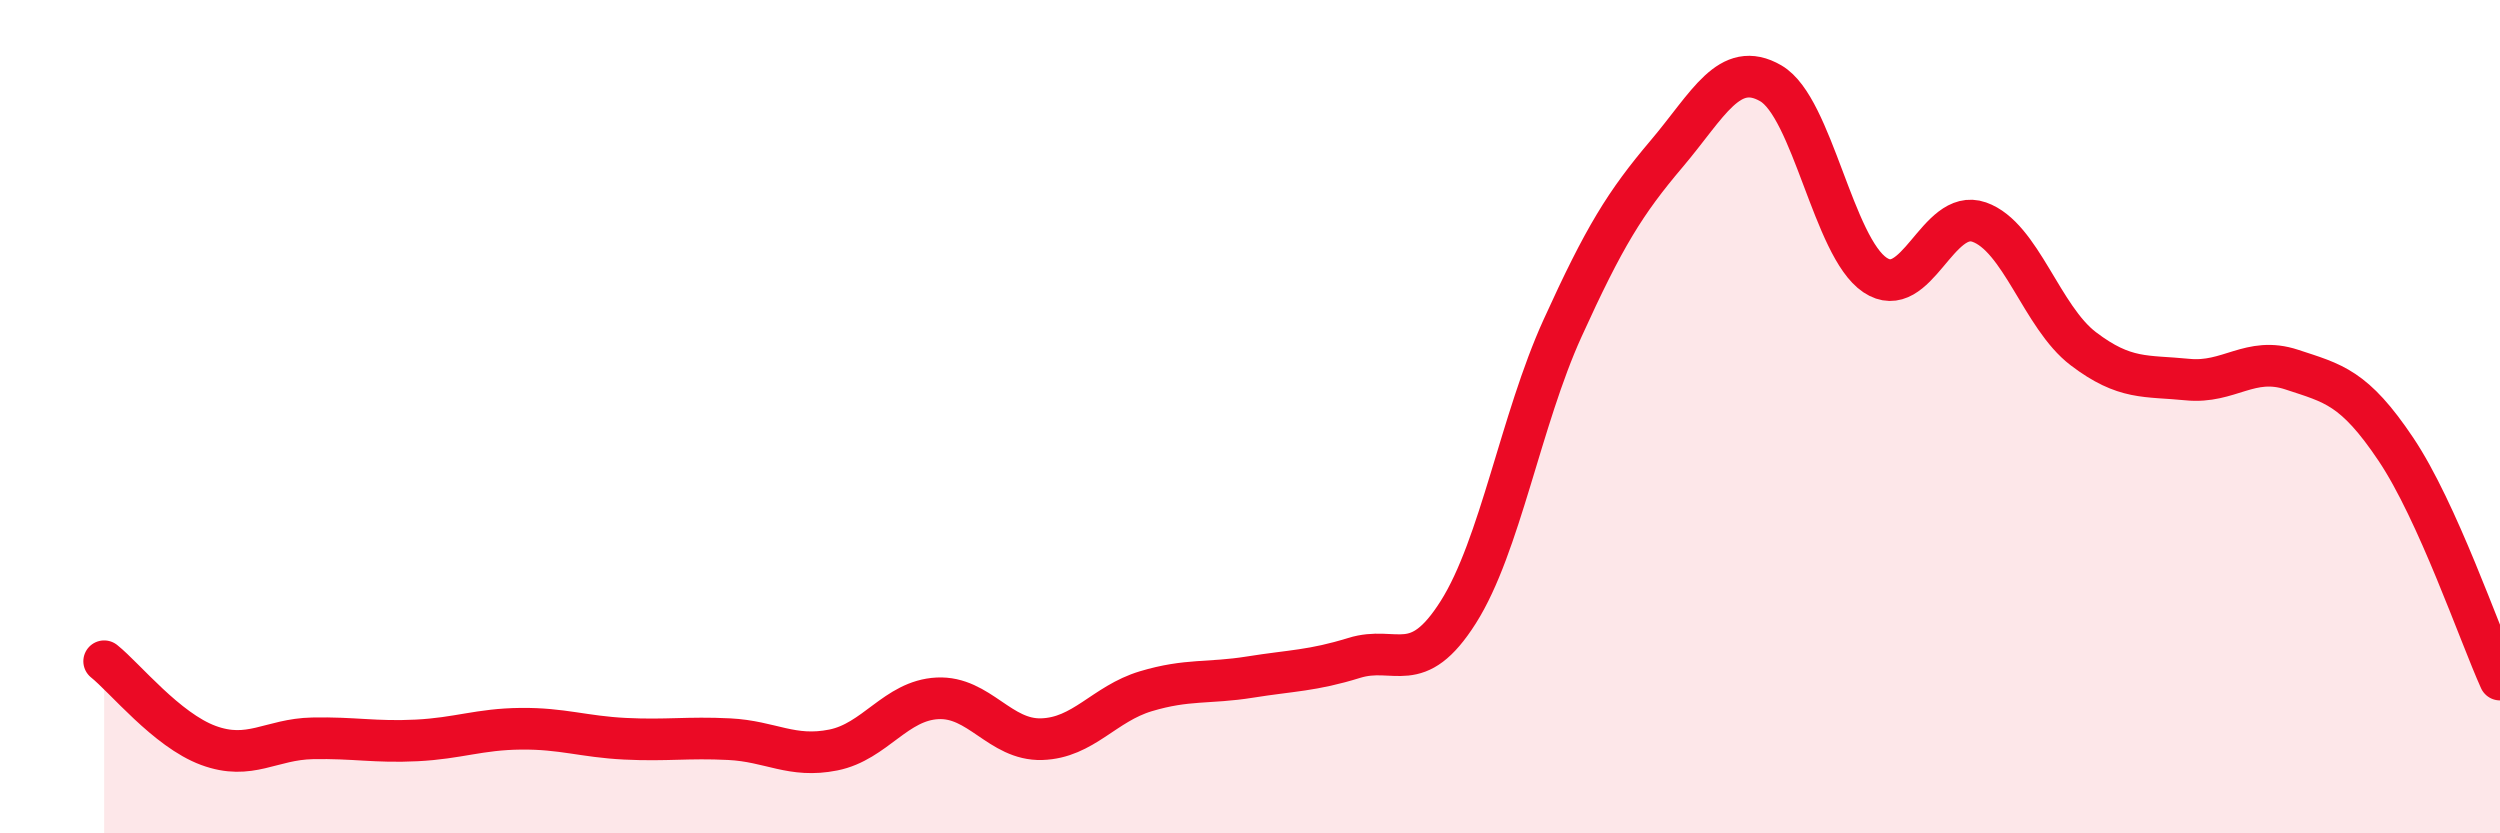
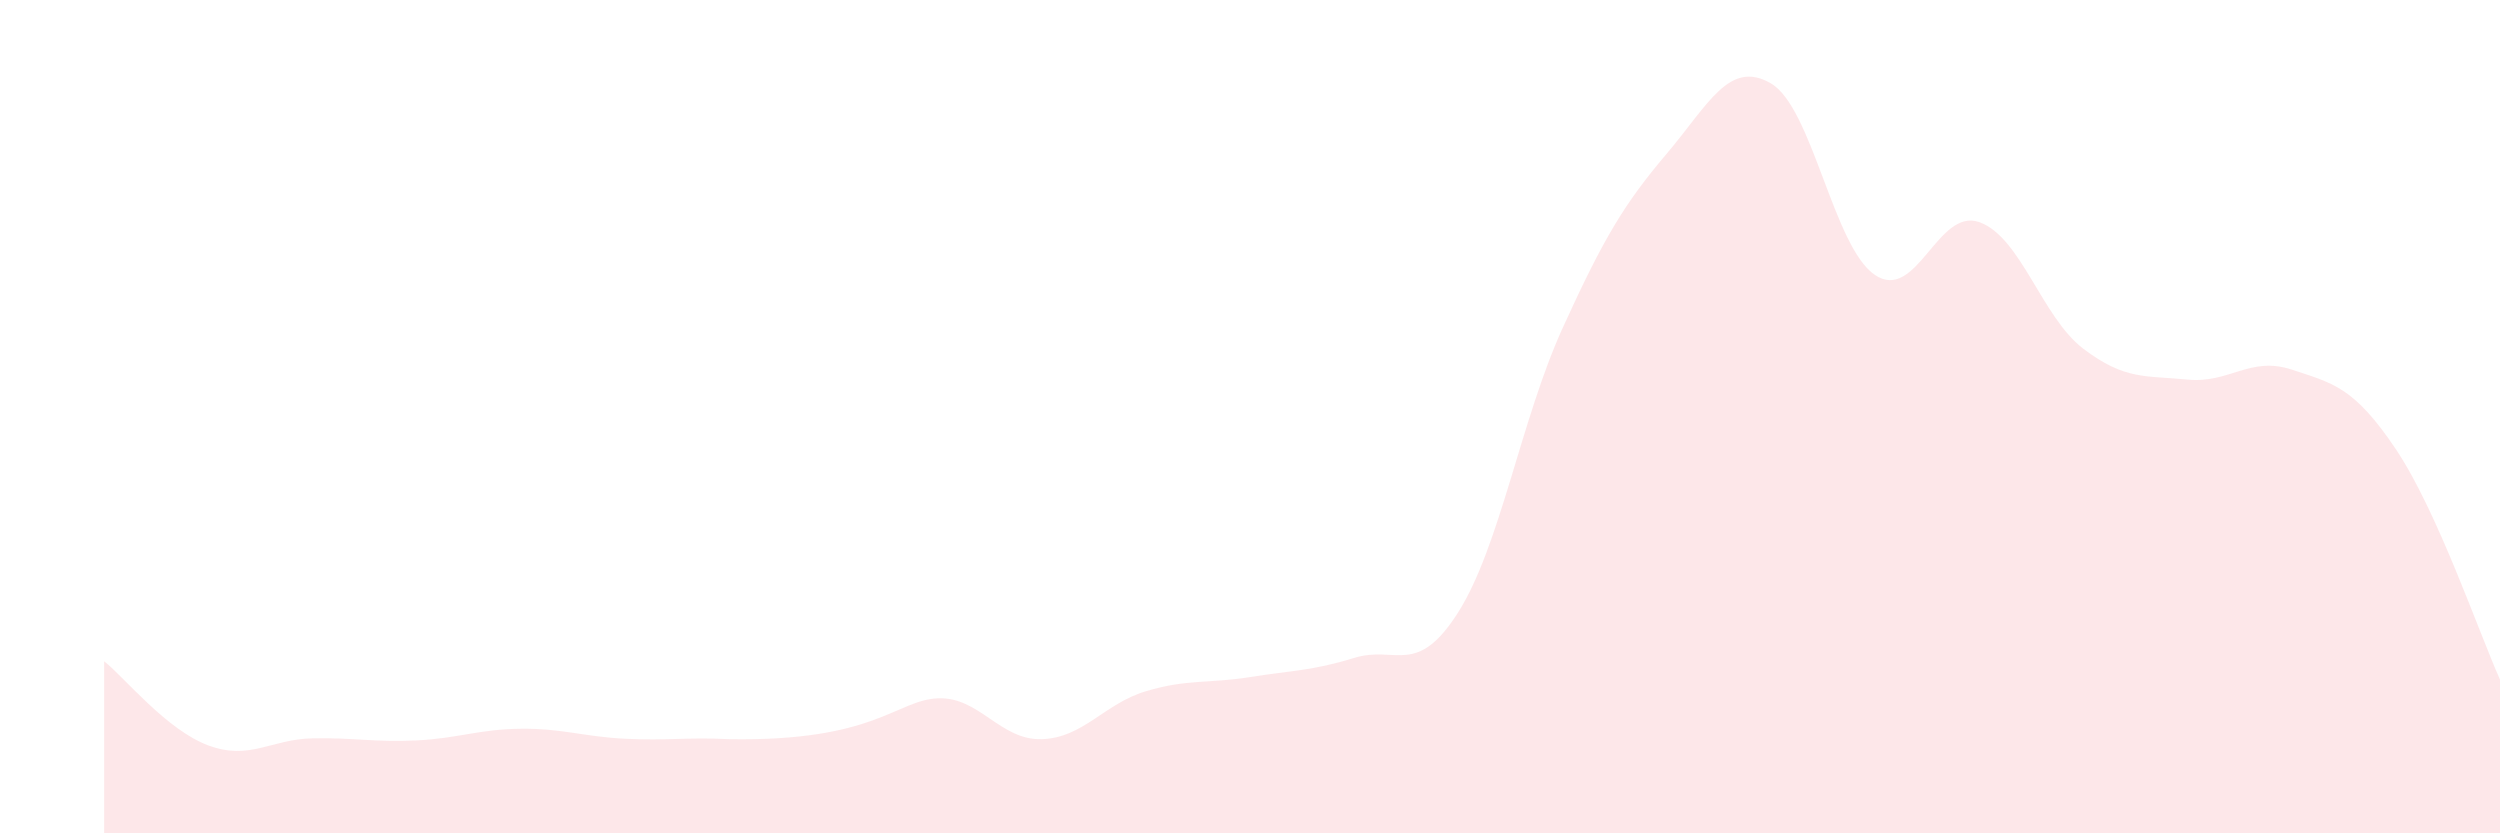
<svg xmlns="http://www.w3.org/2000/svg" width="60" height="20" viewBox="0 0 60 20">
-   <path d="M 2.5,15.87 C 3,16.27 4,17.52 5,17.89 C 6,18.26 6.5,17.74 7.5,17.72 C 8.5,17.7 9,17.82 10,17.77 C 11,17.72 11.5,17.5 12.5,17.49 C 13.5,17.48 14,17.68 15,17.73 C 16,17.78 16.5,17.69 17.5,17.74 C 18.5,17.79 19,18.2 20,18 C 21,17.8 21.5,16.81 22.5,16.76 C 23.5,16.71 24,17.77 25,17.74 C 26,17.71 26.5,16.89 27.5,16.59 C 28.5,16.29 29,16.41 30,16.25 C 31,16.09 31.5,16.1 32.5,15.79 C 33.5,15.48 34,16.27 35,14.69 C 36,13.11 36.5,10.08 37.5,7.88 C 38.5,5.68 39,4.87 40,3.69 C 41,2.51 41.5,1.42 42.5,2 C 43.5,2.58 44,5.93 45,6.6 C 46,7.27 46.5,4.98 47.5,5.33 C 48.5,5.68 49,7.61 50,8.37 C 51,9.13 51.5,9.01 52.5,9.11 C 53.5,9.21 54,8.54 55,8.87 C 56,9.2 56.5,9.29 57.5,10.78 C 58.5,12.27 59.5,15.2 60,16.31L60 20L2.5 20Z" fill="#EB0A25" opacity="0.1" stroke-linecap="round" stroke-linejoin="round" />
-   <path d="M 2.5,15.87 C 3,16.27 4,17.52 5,17.89 C 6,18.26 6.5,17.74 7.5,17.72 C 8.5,17.7 9,17.82 10,17.77 C 11,17.72 11.5,17.5 12.5,17.49 C 13.5,17.48 14,17.68 15,17.73 C 16,17.78 16.5,17.69 17.5,17.74 C 18.5,17.79 19,18.2 20,18 C 21,17.8 21.5,16.81 22.5,16.76 C 23.5,16.71 24,17.77 25,17.74 C 26,17.71 26.5,16.89 27.5,16.59 C 28.5,16.29 29,16.41 30,16.25 C 31,16.09 31.5,16.1 32.5,15.79 C 33.5,15.48 34,16.27 35,14.69 C 36,13.11 36.5,10.08 37.5,7.88 C 38.5,5.68 39,4.87 40,3.69 C 41,2.51 41.5,1.42 42.5,2 C 43.5,2.58 44,5.93 45,6.6 C 46,7.27 46.5,4.98 47.5,5.33 C 48.5,5.68 49,7.61 50,8.37 C 51,9.13 51.5,9.01 52.5,9.11 C 53.5,9.21 54,8.54 55,8.87 C 56,9.2 56.5,9.29 57.5,10.78 C 58.5,12.27 59.5,15.2 60,16.31" stroke="#EB0A25" stroke-width="1" fill="none" stroke-linecap="round" stroke-linejoin="round" />
+   <path d="M 2.5,15.87 C 3,16.27 4,17.52 5,17.89 C 6,18.26 6.5,17.74 7.5,17.72 C 8.5,17.7 9,17.82 10,17.77 C 11,17.72 11.5,17.5 12.5,17.49 C 13.5,17.48 14,17.68 15,17.73 C 16,17.78 16.5,17.69 17.5,17.74 C 21,17.8 21.5,16.81 22.5,16.76 C 23.5,16.71 24,17.77 25,17.74 C 26,17.71 26.5,16.89 27.5,16.59 C 28.5,16.29 29,16.41 30,16.25 C 31,16.09 31.5,16.1 32.5,15.79 C 33.5,15.48 34,16.27 35,14.69 C 36,13.11 36.5,10.08 37.5,7.88 C 38.5,5.68 39,4.87 40,3.69 C 41,2.51 41.5,1.42 42.5,2 C 43.5,2.58 44,5.93 45,6.6 C 46,7.27 46.5,4.98 47.5,5.33 C 48.5,5.68 49,7.61 50,8.37 C 51,9.13 51.5,9.01 52.5,9.11 C 53.5,9.21 54,8.54 55,8.87 C 56,9.2 56.5,9.29 57.5,10.78 C 58.5,12.27 59.5,15.2 60,16.31L60 20L2.5 20Z" fill="#EB0A25" opacity="0.1" stroke-linecap="round" stroke-linejoin="round" />
</svg>